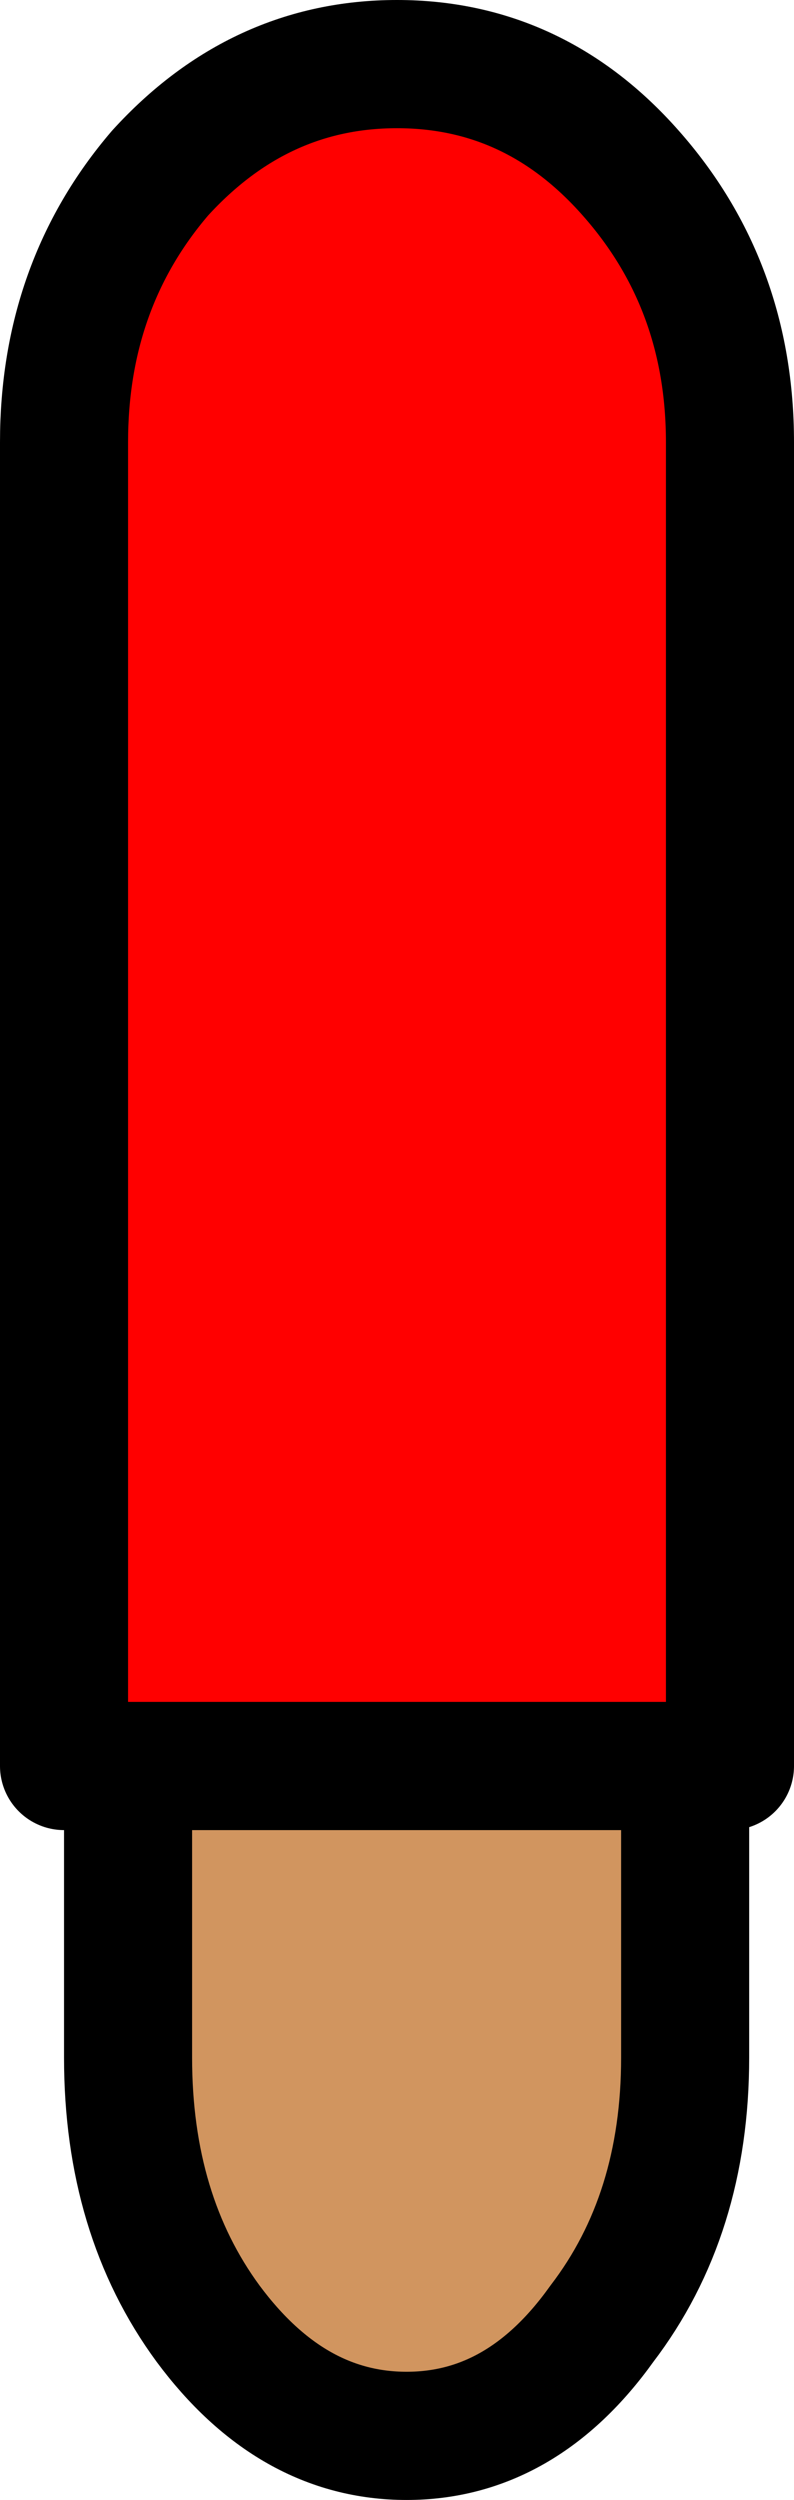
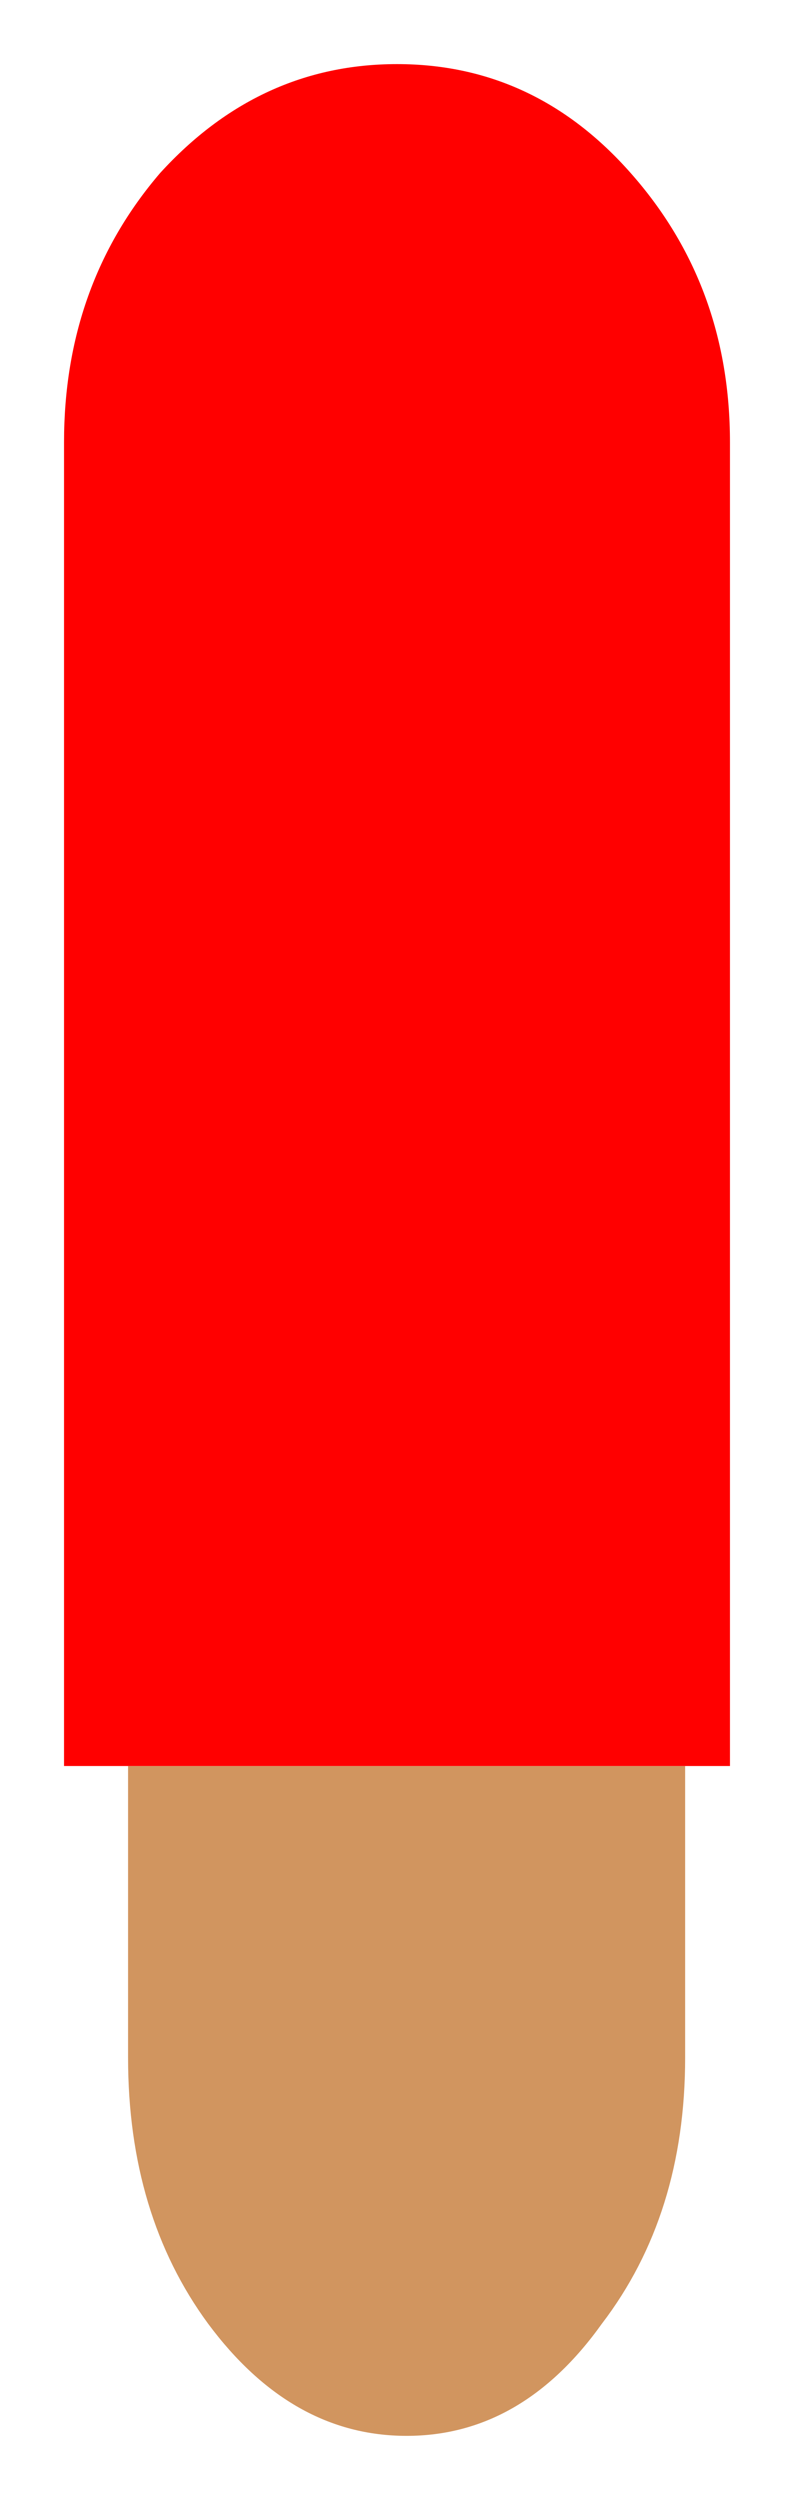
<svg xmlns="http://www.w3.org/2000/svg" height="39.0px" width="12.4px">
  <g transform="matrix(1.0, 0.0, 0.0, 1.0, 6.2, 4.25)">
    <path d="M-4.2 23.3 L4.5 23.3 4.5 27.85 Q4.5 30.3 3.2 32.0 1.95 33.75 0.15 33.75 -1.65 33.75 -2.95 32.0 -4.2 30.3 -4.2 27.85 L-4.2 23.3" fill="#d1955f" fill-rule="evenodd" stroke="none" />
    <path d="M-4.2 23.3 L-5.2 23.3 -5.2 2.65 Q-5.2 0.2 -3.7 -1.55 -2.15 -3.25 0.0 -3.25 2.15 -3.25 3.65 -1.55 5.2 0.2 5.2 2.65 L5.2 23.3 4.5 23.3 -4.2 23.3" fill="#ff0000" fill-rule="evenodd" stroke="none" />
-     <path d="M4.5 23.3 L5.2 23.3 5.2 2.65 Q5.2 0.2 3.65 -1.55 2.15 -3.25 0.0 -3.25 -2.15 -3.25 -3.7 -1.55 -5.2 0.2 -5.2 2.65 L-5.2 23.3 -4.2 23.3 4.5 23.3 4.5 27.85 Q4.5 30.3 3.2 32.0 1.95 33.75 0.15 33.75 -1.65 33.75 -2.95 32.0 -4.2 30.3 -4.2 27.85 L-4.2 23.3" fill="none" stroke="#000000" stroke-linecap="round" stroke-linejoin="round" stroke-width="2.0" />
  </g>
</svg>